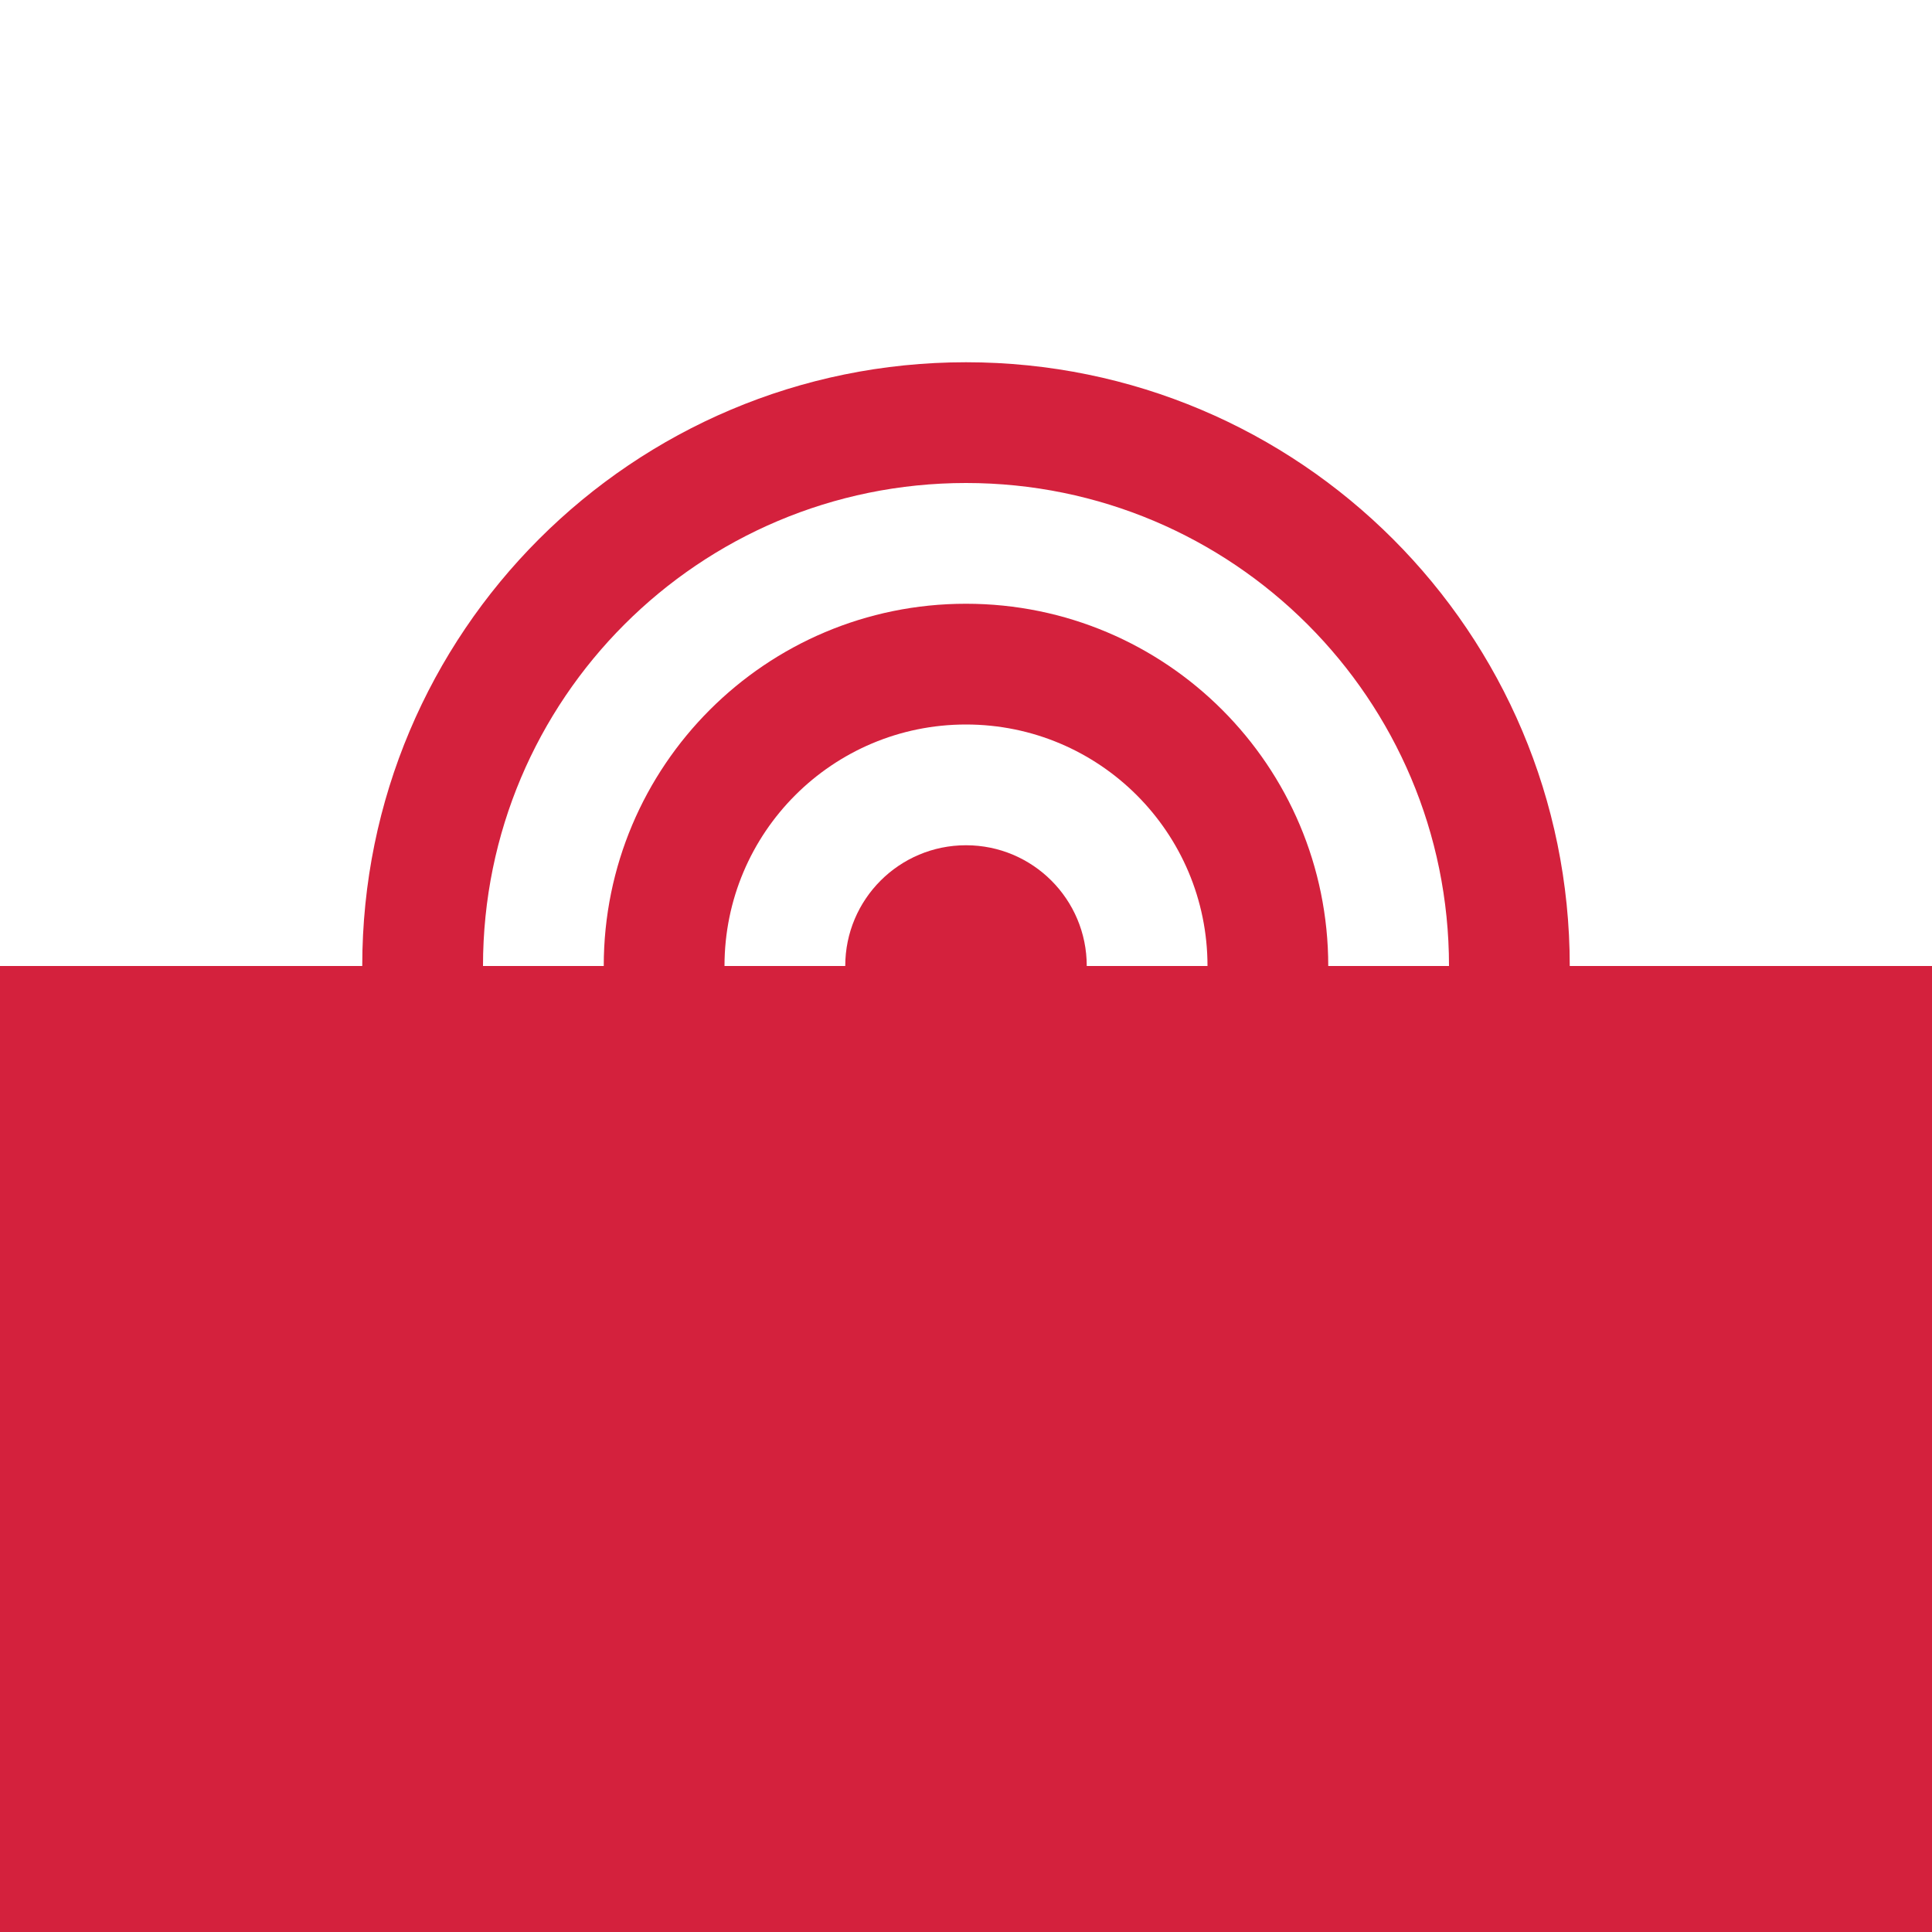
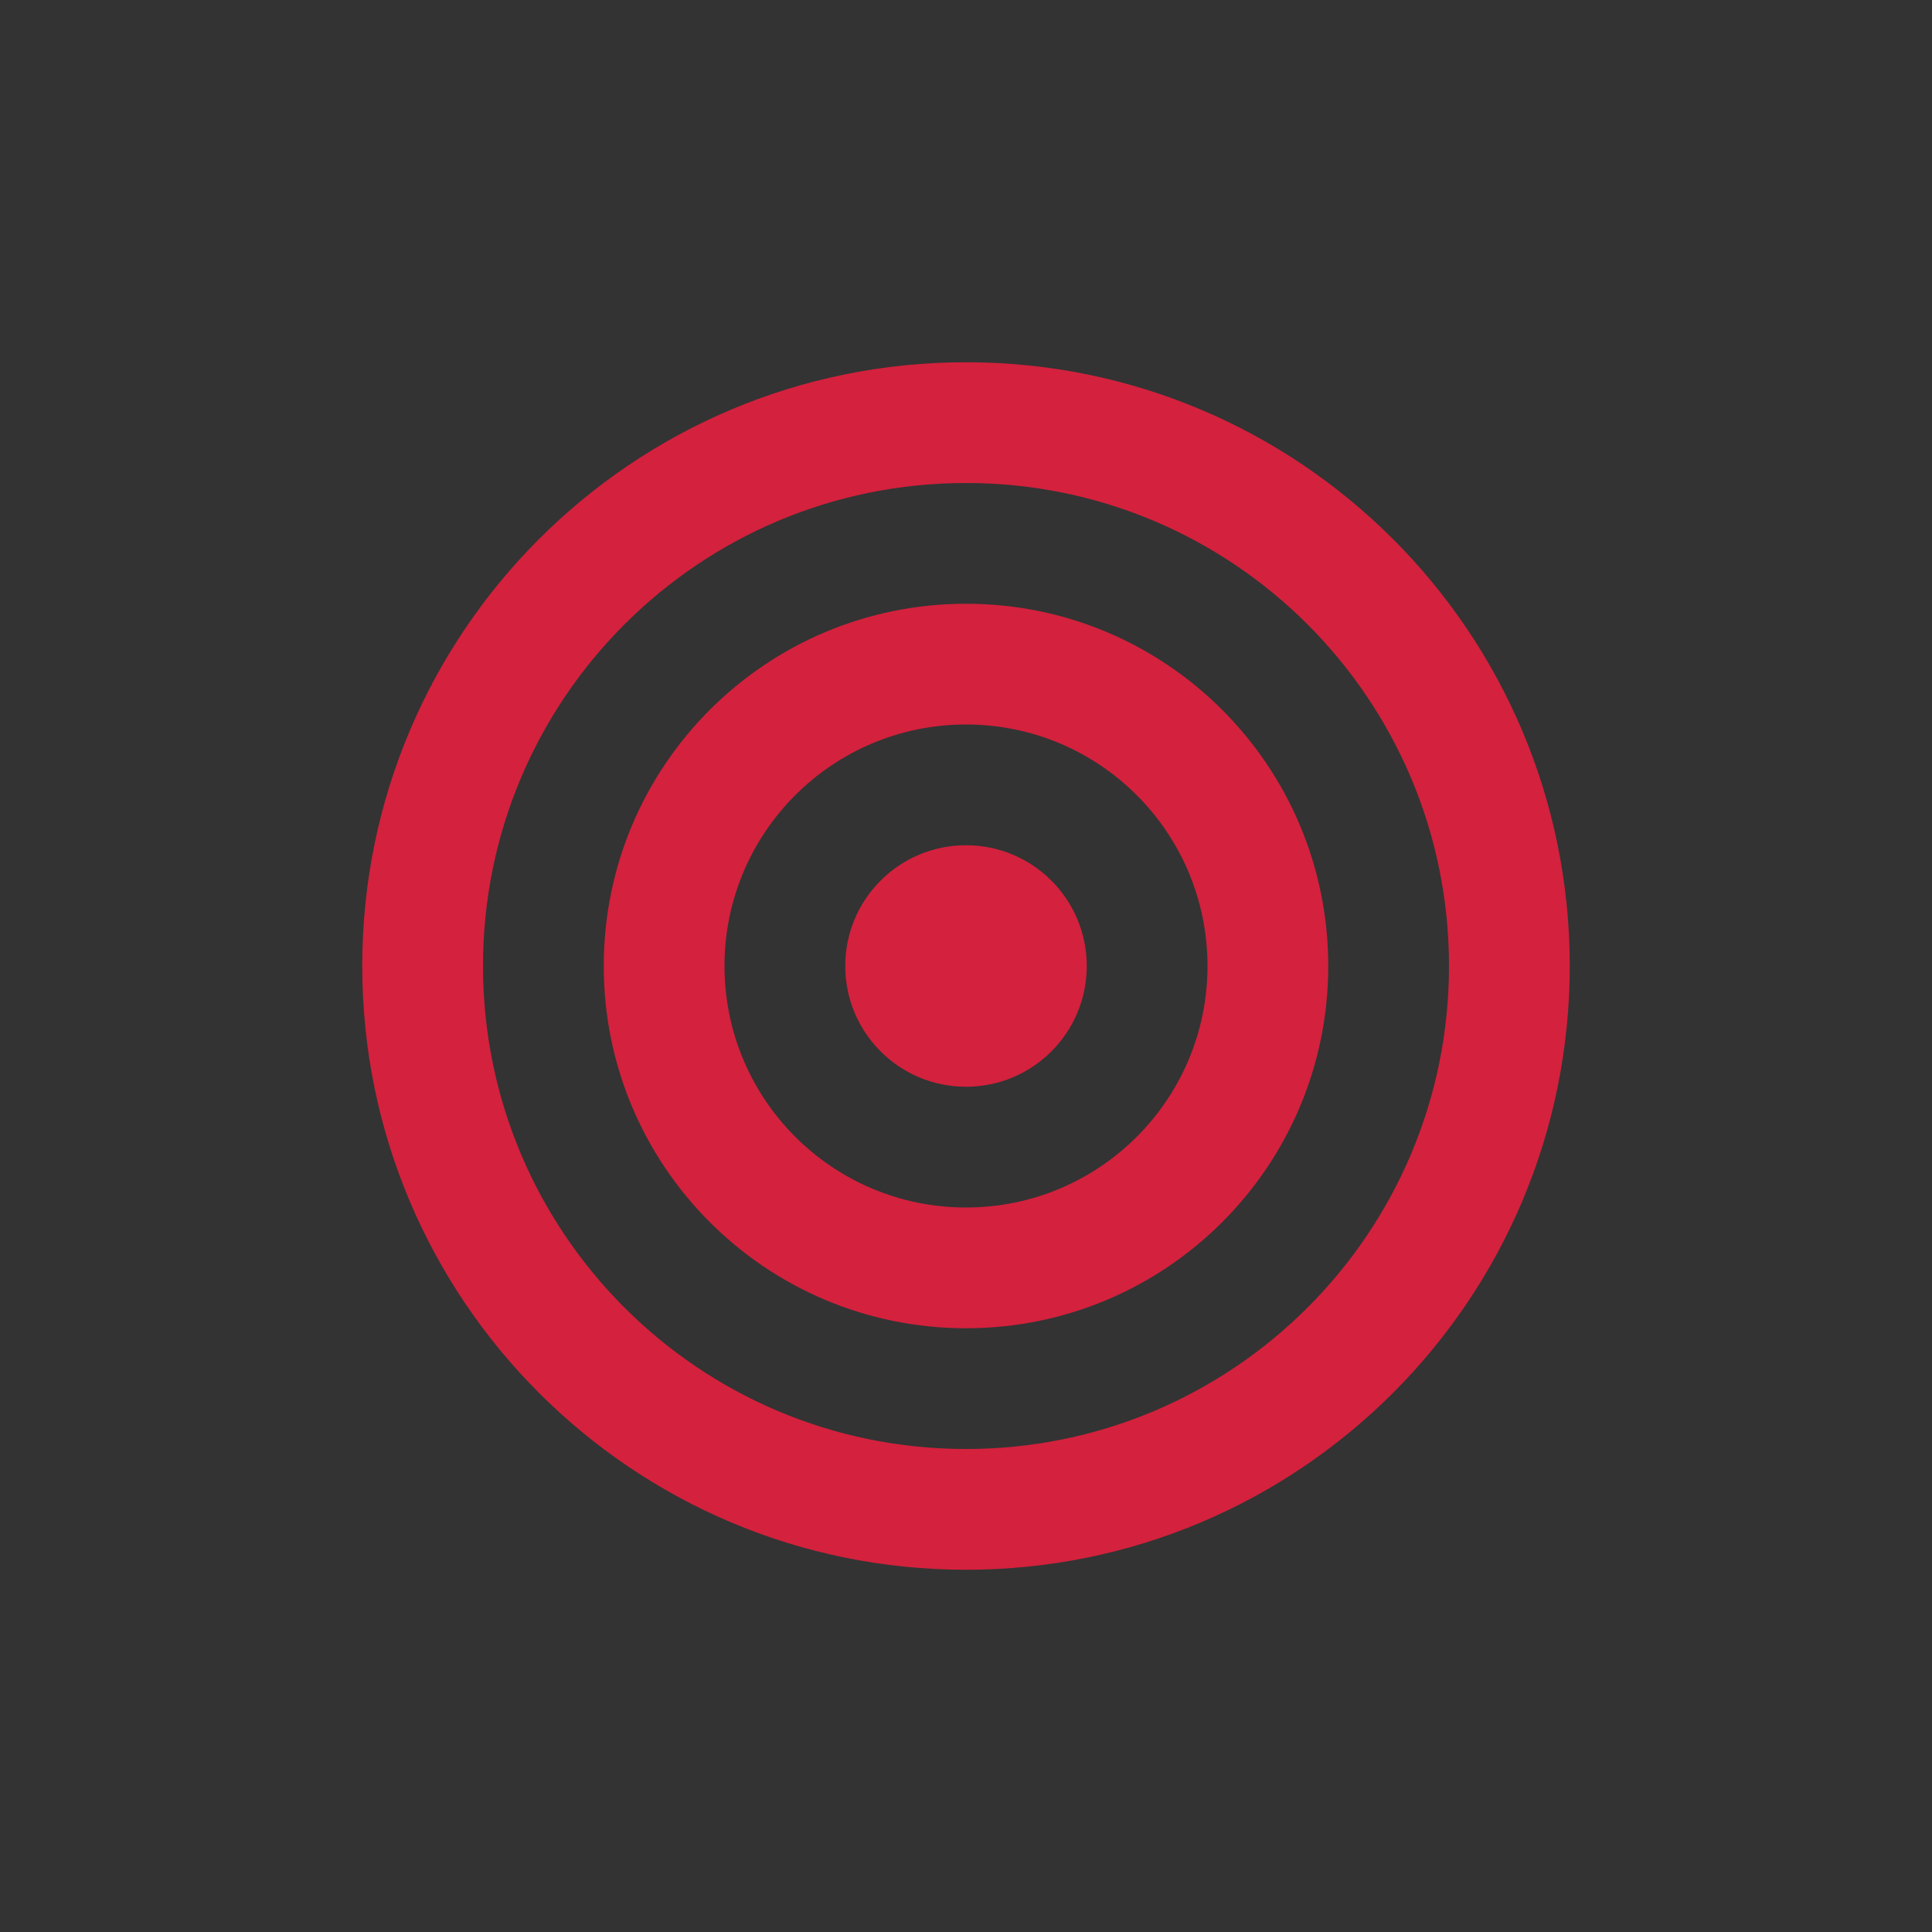
<svg xmlns="http://www.w3.org/2000/svg" viewBox="0 0 64 64">
  <rect x="0" y="0" width="64" height="64" fill="#333333" stroke="none" />
-   <rect width="64" height="32" fill="#fff" />
-   <rect y="32" width="64" height="32" fill="#d4213d" />
  <path d="M32,12c-11.05,0-20,8.95-20,20s8.95,20,20,20s20-8.95,20-20S43.05,12,32,12z M32,48c-8.84,0-16-7.16-16-16 s7.16-16,16-16s16,7.16,16,16S40.84,48,32,48z" fill="#d4213d" />
  <path d="M32,20c-6.63,0-12,5.37-12,12s5.37,12,12,12s12-5.37,12-12S38.63,20,32,20z M32,40c-4.42,0-8-3.58-8-8s3.58-8,8-8 s8,3.58,8,8S36.42,40,32,40z" fill="#d4213d" />
  <path d="M32,28c-2.21,0-4,1.79-4,4s1.79,4,4,4s4-1.79,4-4S34.21,28,32,28z" fill="#d4213d" />
</svg>